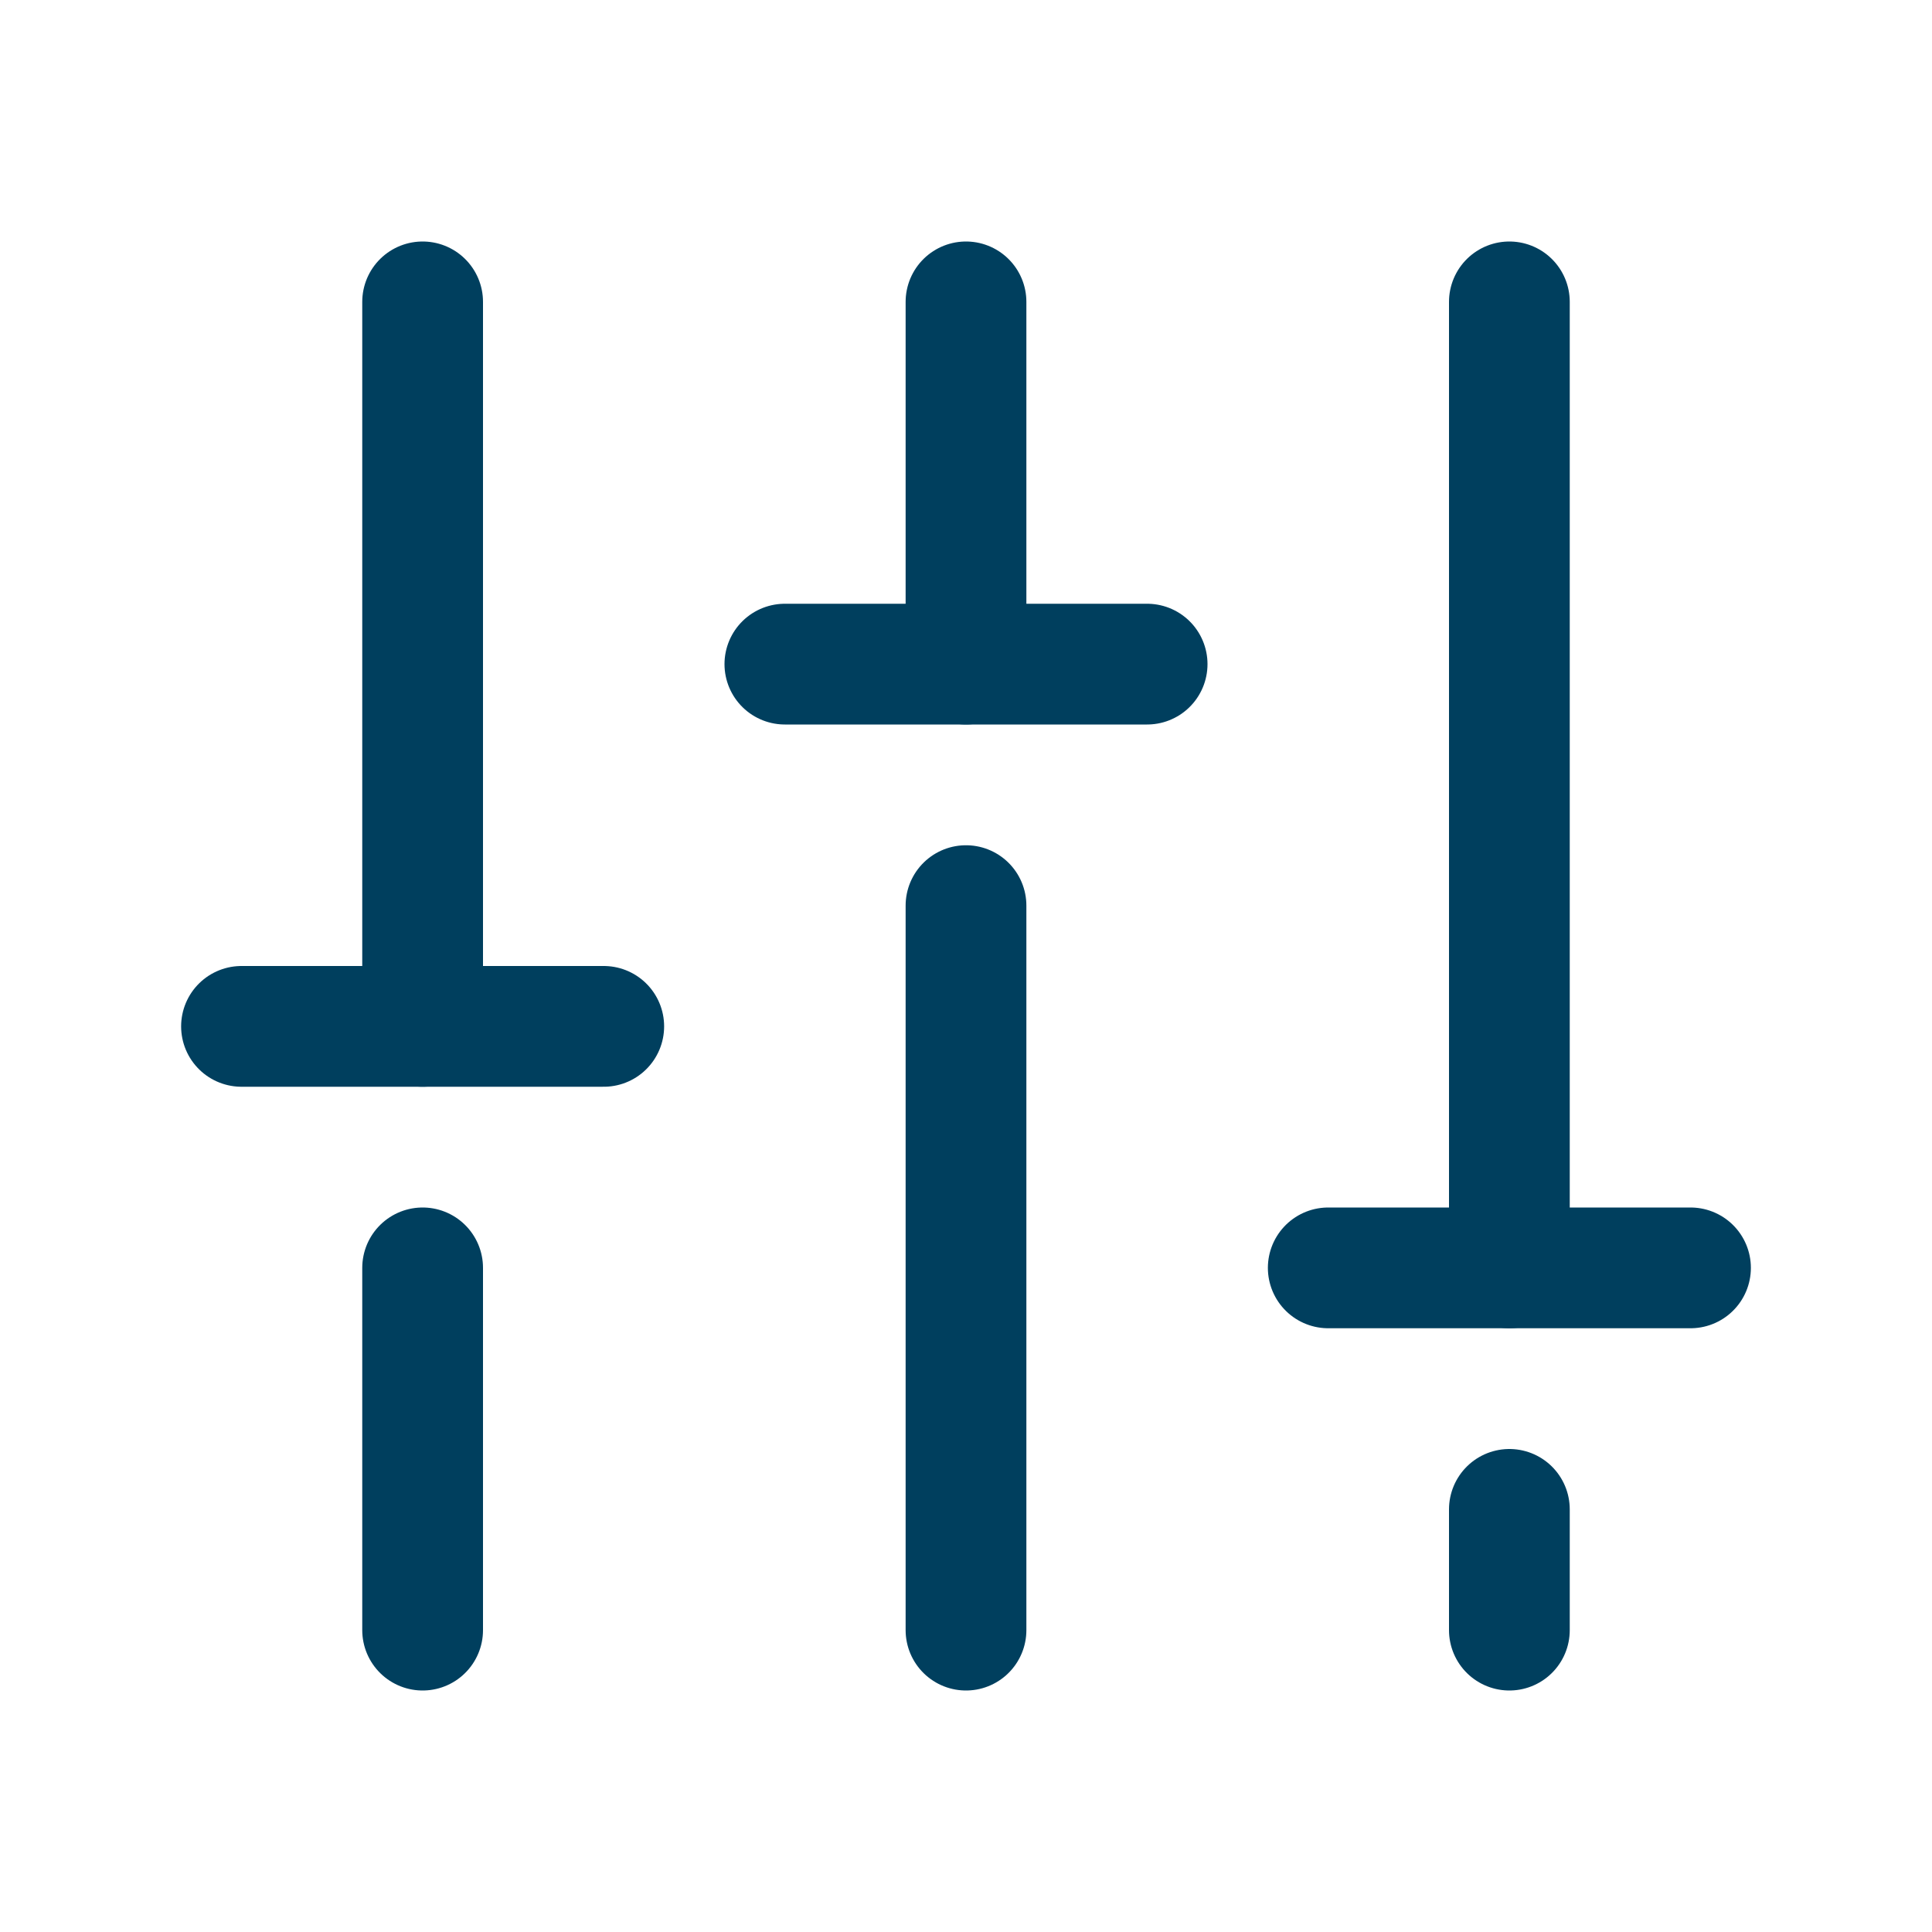
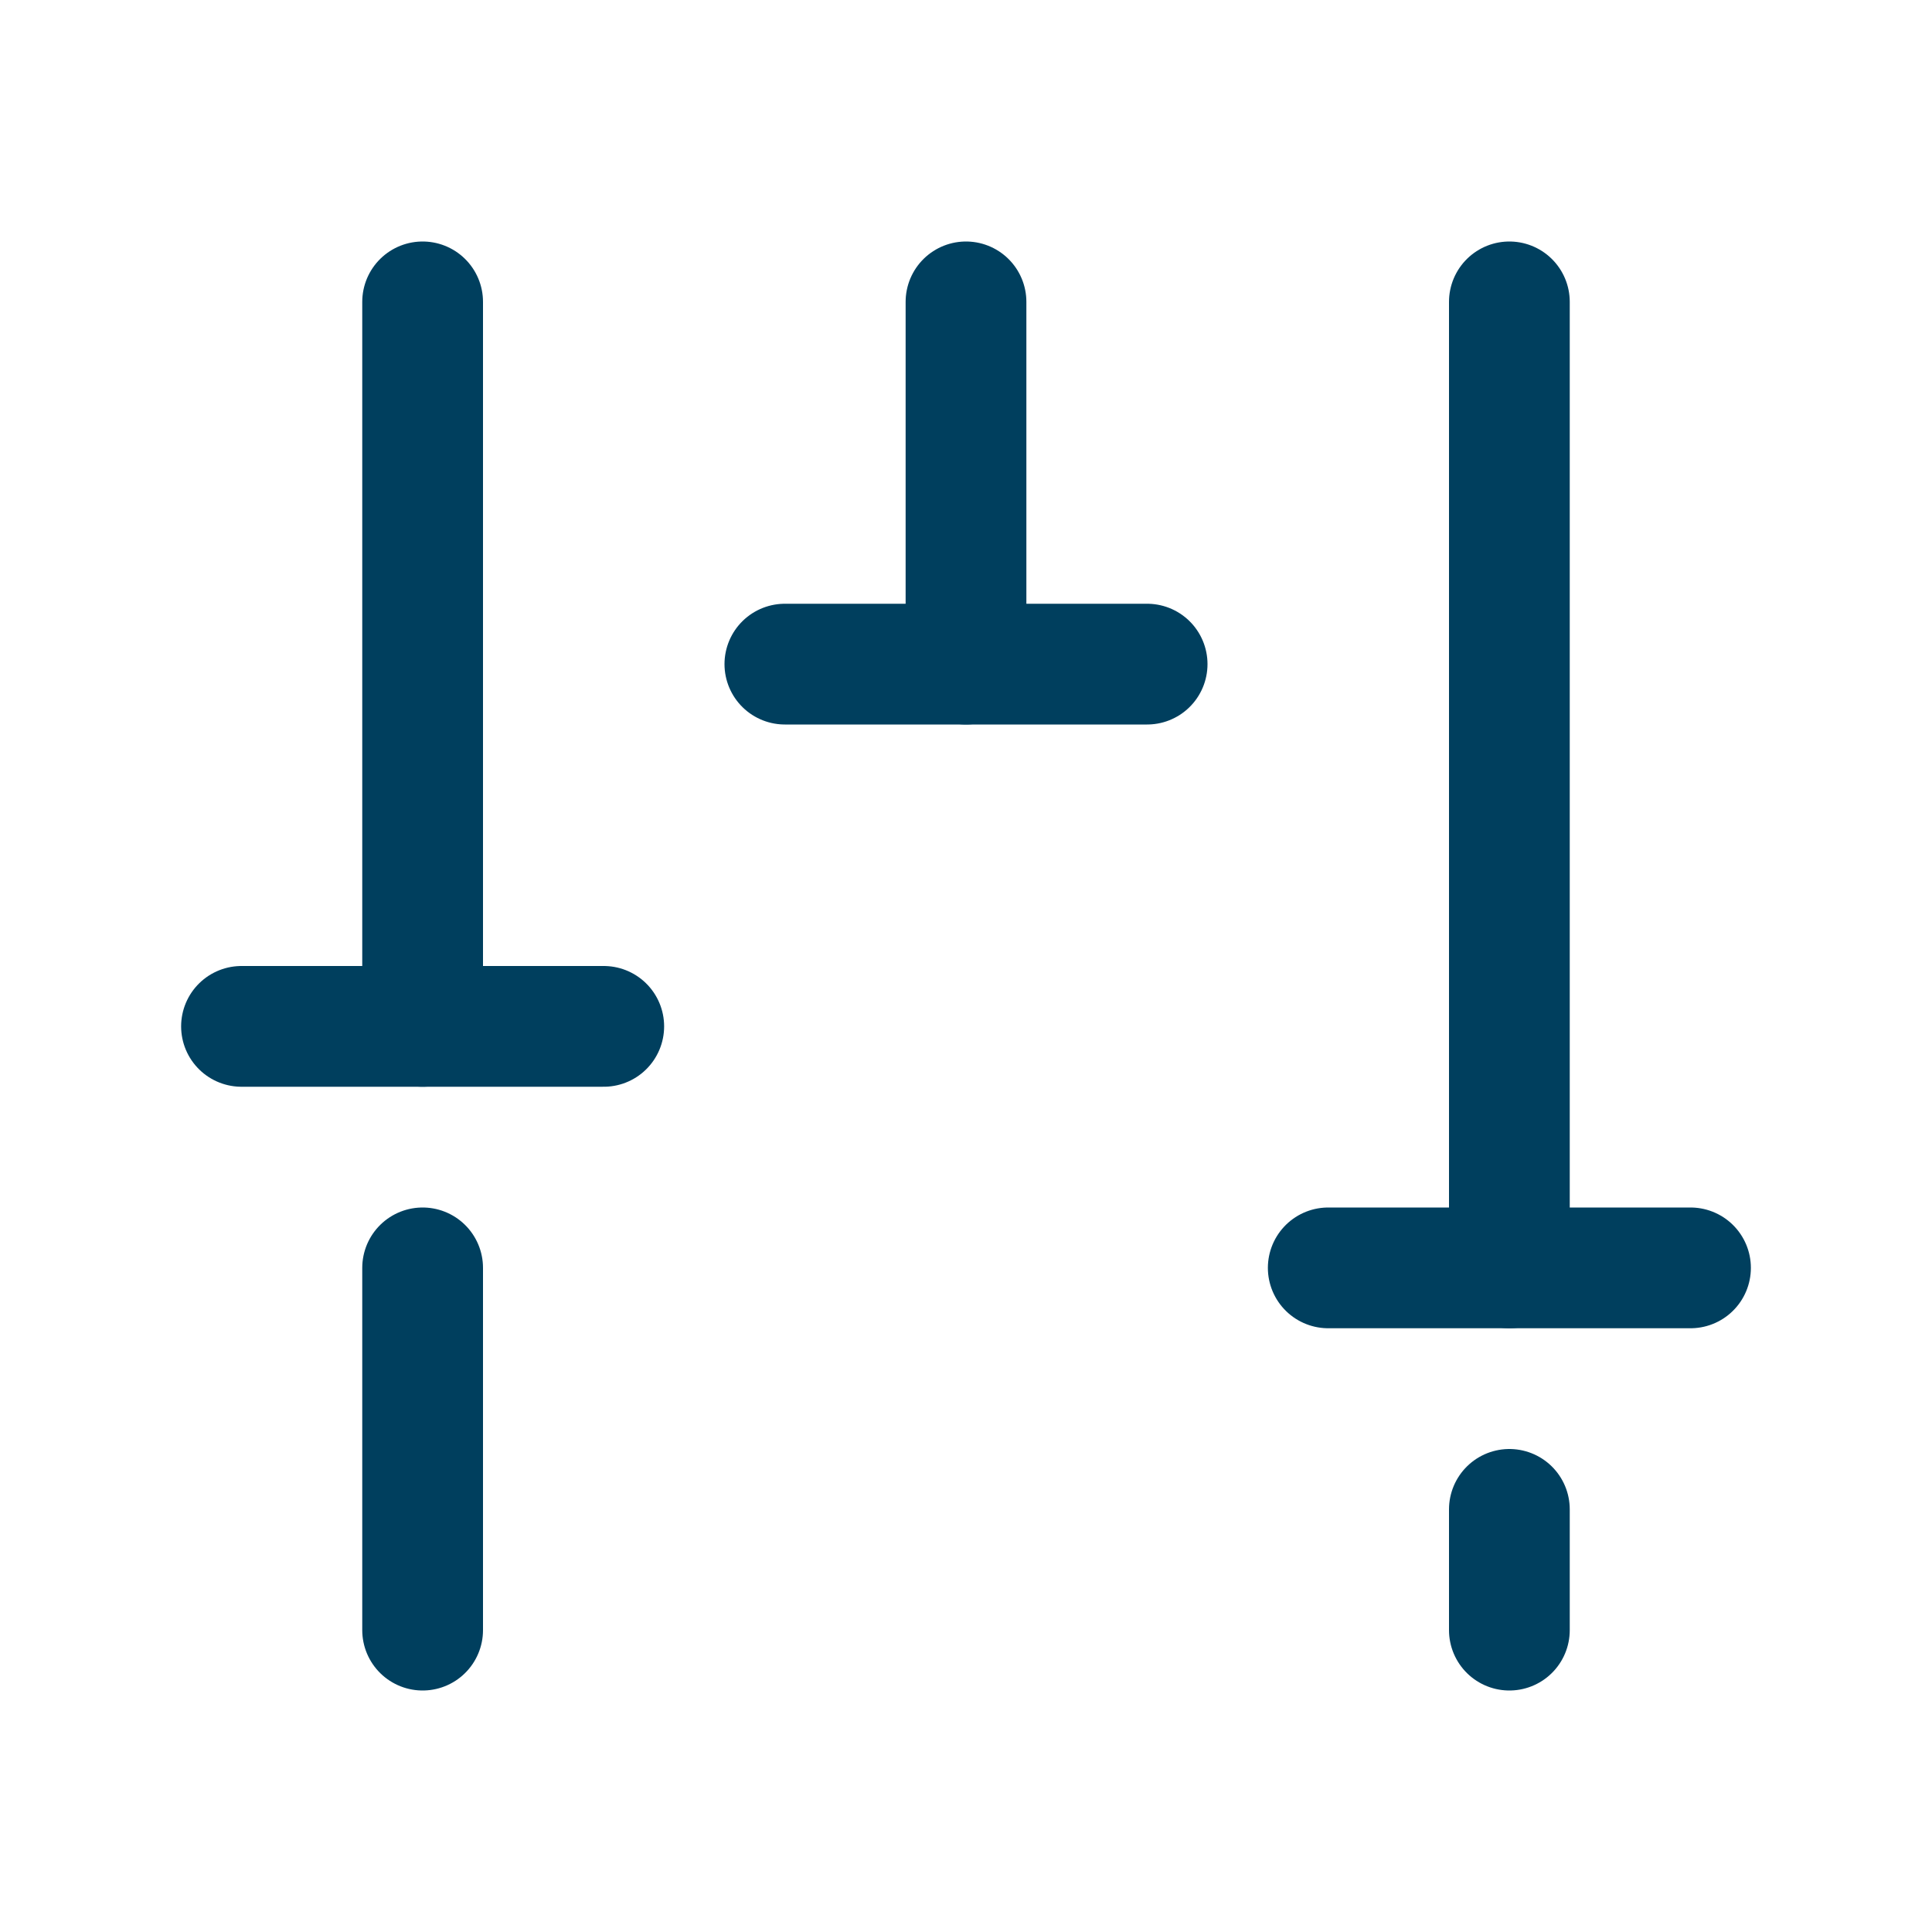
<svg xmlns="http://www.w3.org/2000/svg" width="24" height="24" viewBox="0 0 24 24" fill="none">
-   <path d="M12 11.25L12 20.25" stroke="#003F5E" stroke-width="1.5" stroke-linecap="round" stroke-linejoin="round" />
  <path d="M12 3.75L12 8.25" stroke="#003F5E" stroke-width="1.5" stroke-linecap="round" stroke-linejoin="round" />
  <path d="M18.75 18.75L18.75 20.25" stroke="#003F5E" stroke-width="1.5" stroke-linecap="round" stroke-linejoin="round" />
  <path d="M18.75 3.75L18.75 15.75" stroke="#003F5E" stroke-width="1.5" stroke-linecap="round" stroke-linejoin="round" />
  <path d="M21 15.75H16.5" stroke="#003F5E" stroke-width="1.5" stroke-linecap="round" stroke-linejoin="round" />
  <path d="M5.25 15.75L5.25 20.25" stroke="#003F5E" stroke-width="1.5" stroke-linecap="round" stroke-linejoin="round" />
  <path d="M5.25 3.75L5.25 12.75" stroke="#003F5E" stroke-width="1.5" stroke-linecap="round" stroke-linejoin="round" />
  <path d="M3 12.75H7.5" stroke="#003F5E" stroke-width="1.5" stroke-linecap="round" stroke-linejoin="round" />
  <path d="M14.25 8.25H9.75" stroke="#003F5E" stroke-width="1.5" stroke-linecap="round" stroke-linejoin="round" />
</svg>